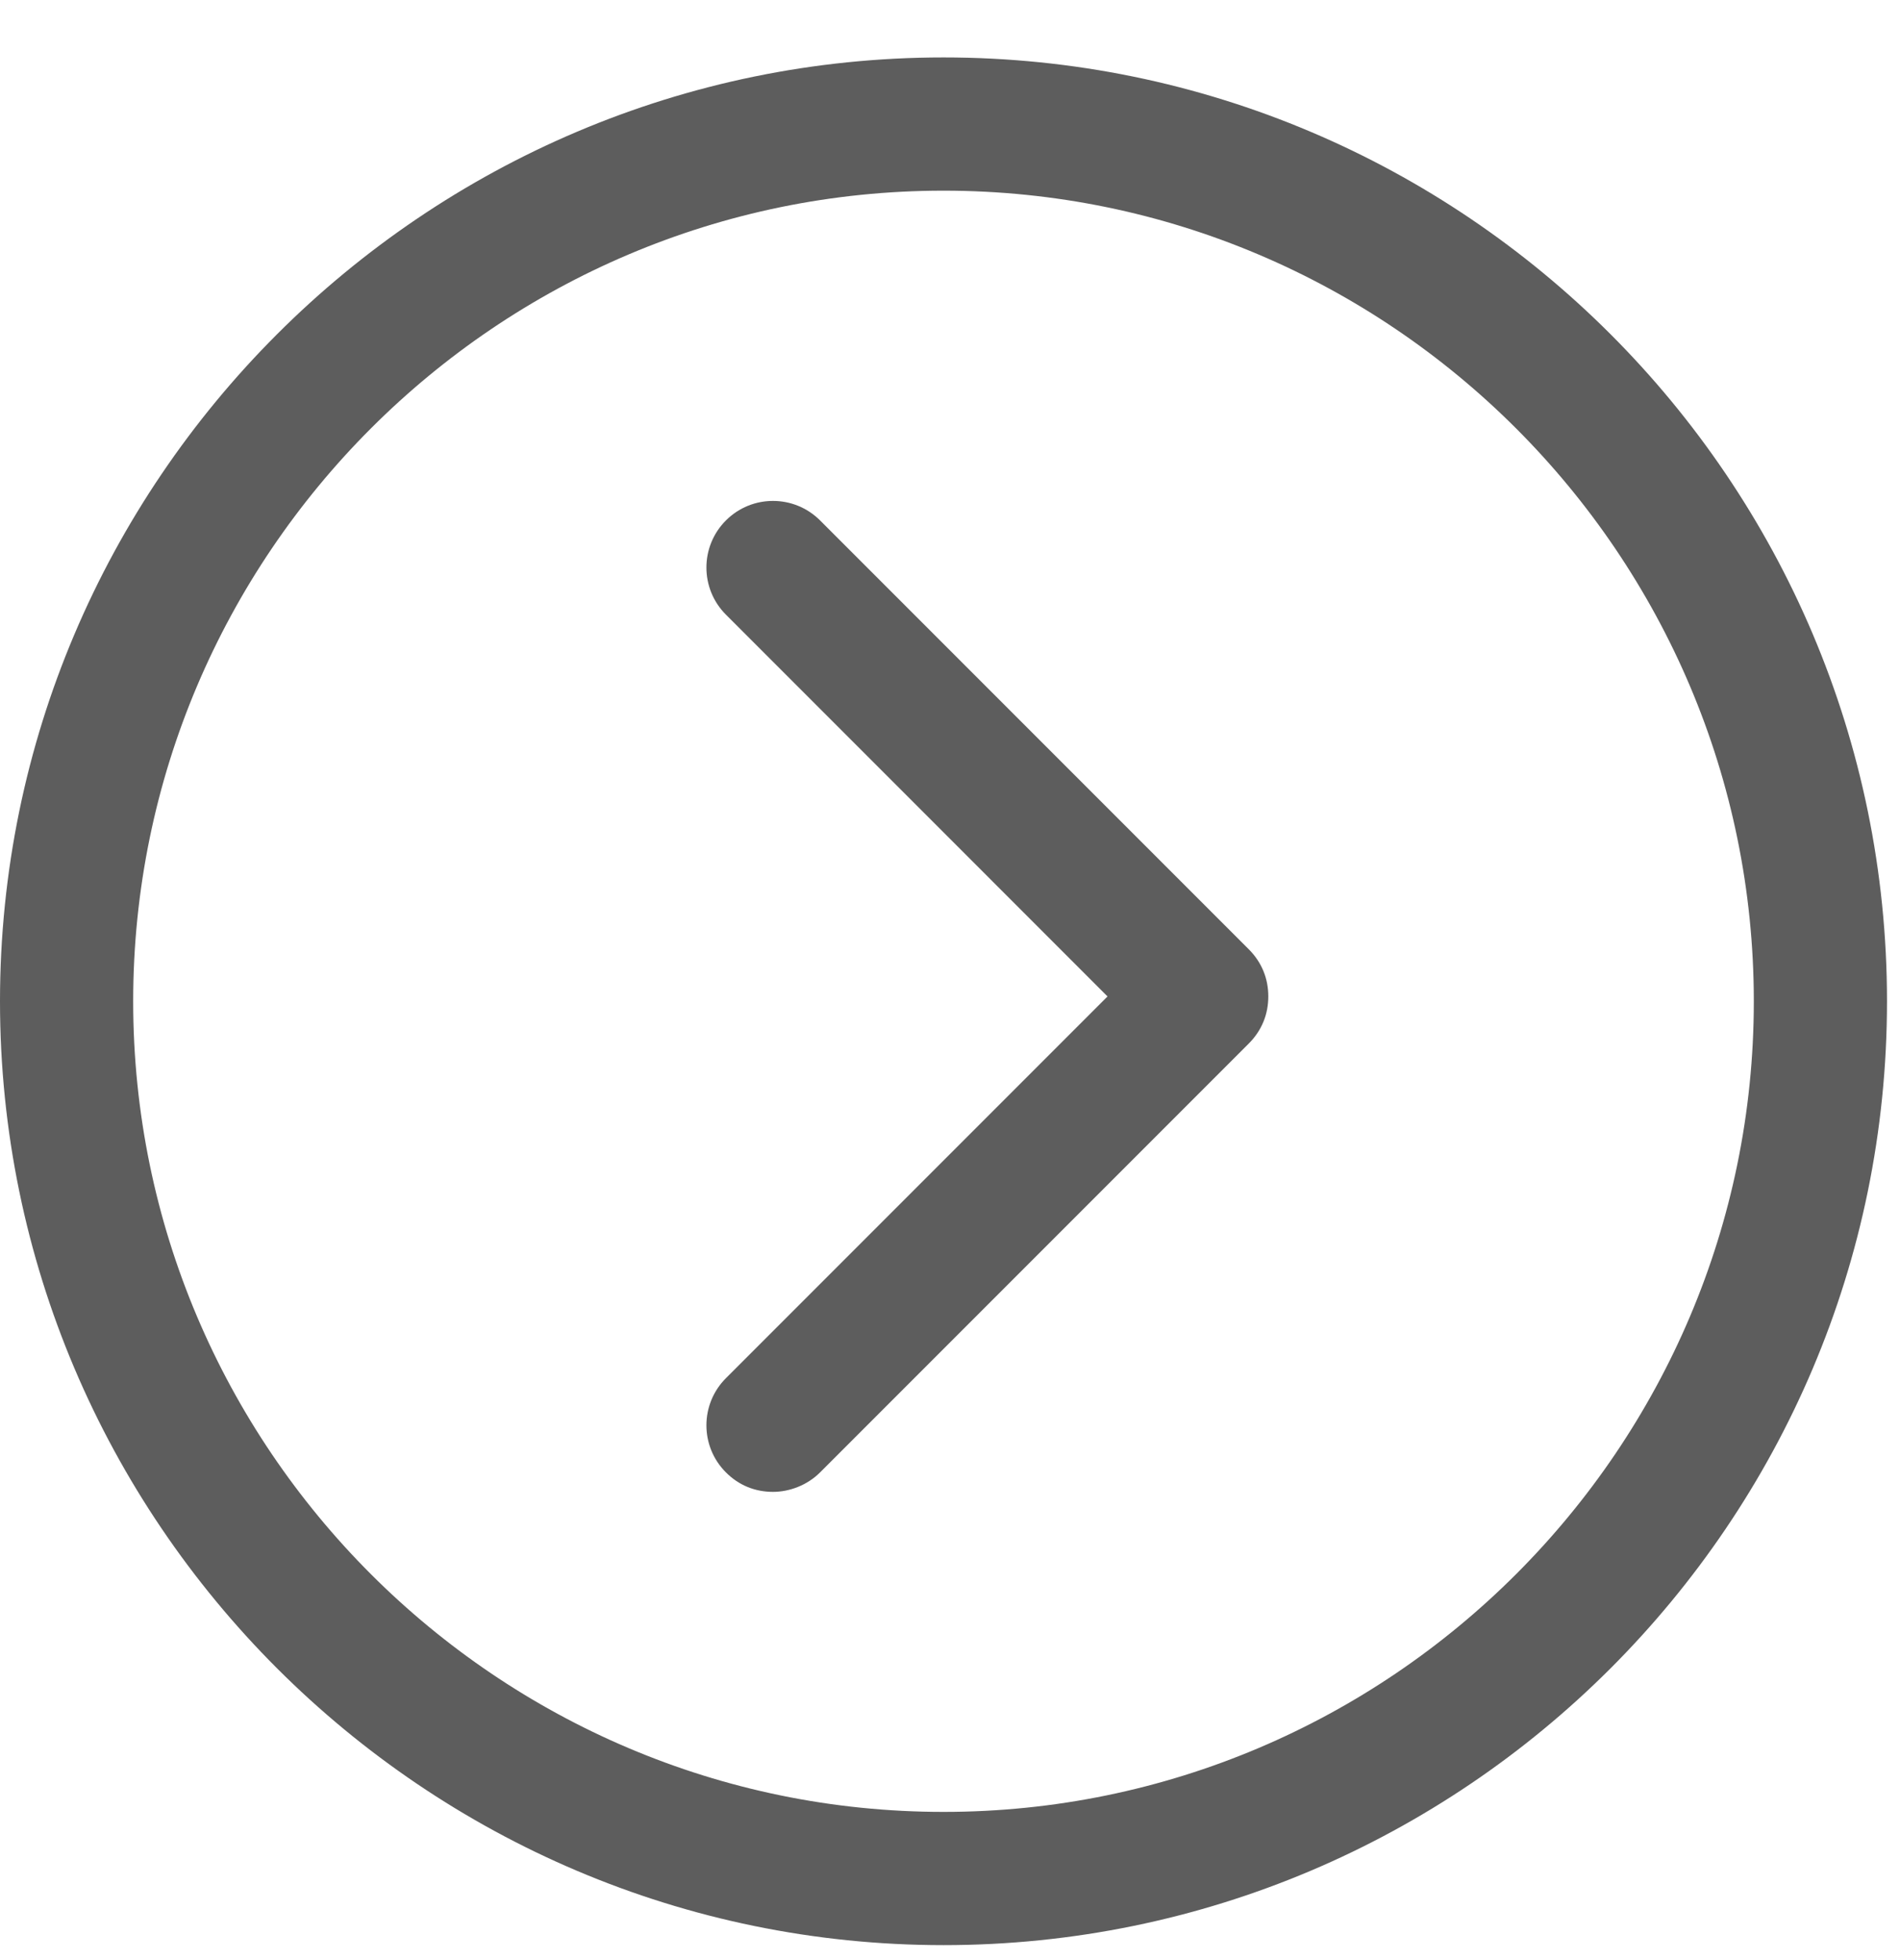
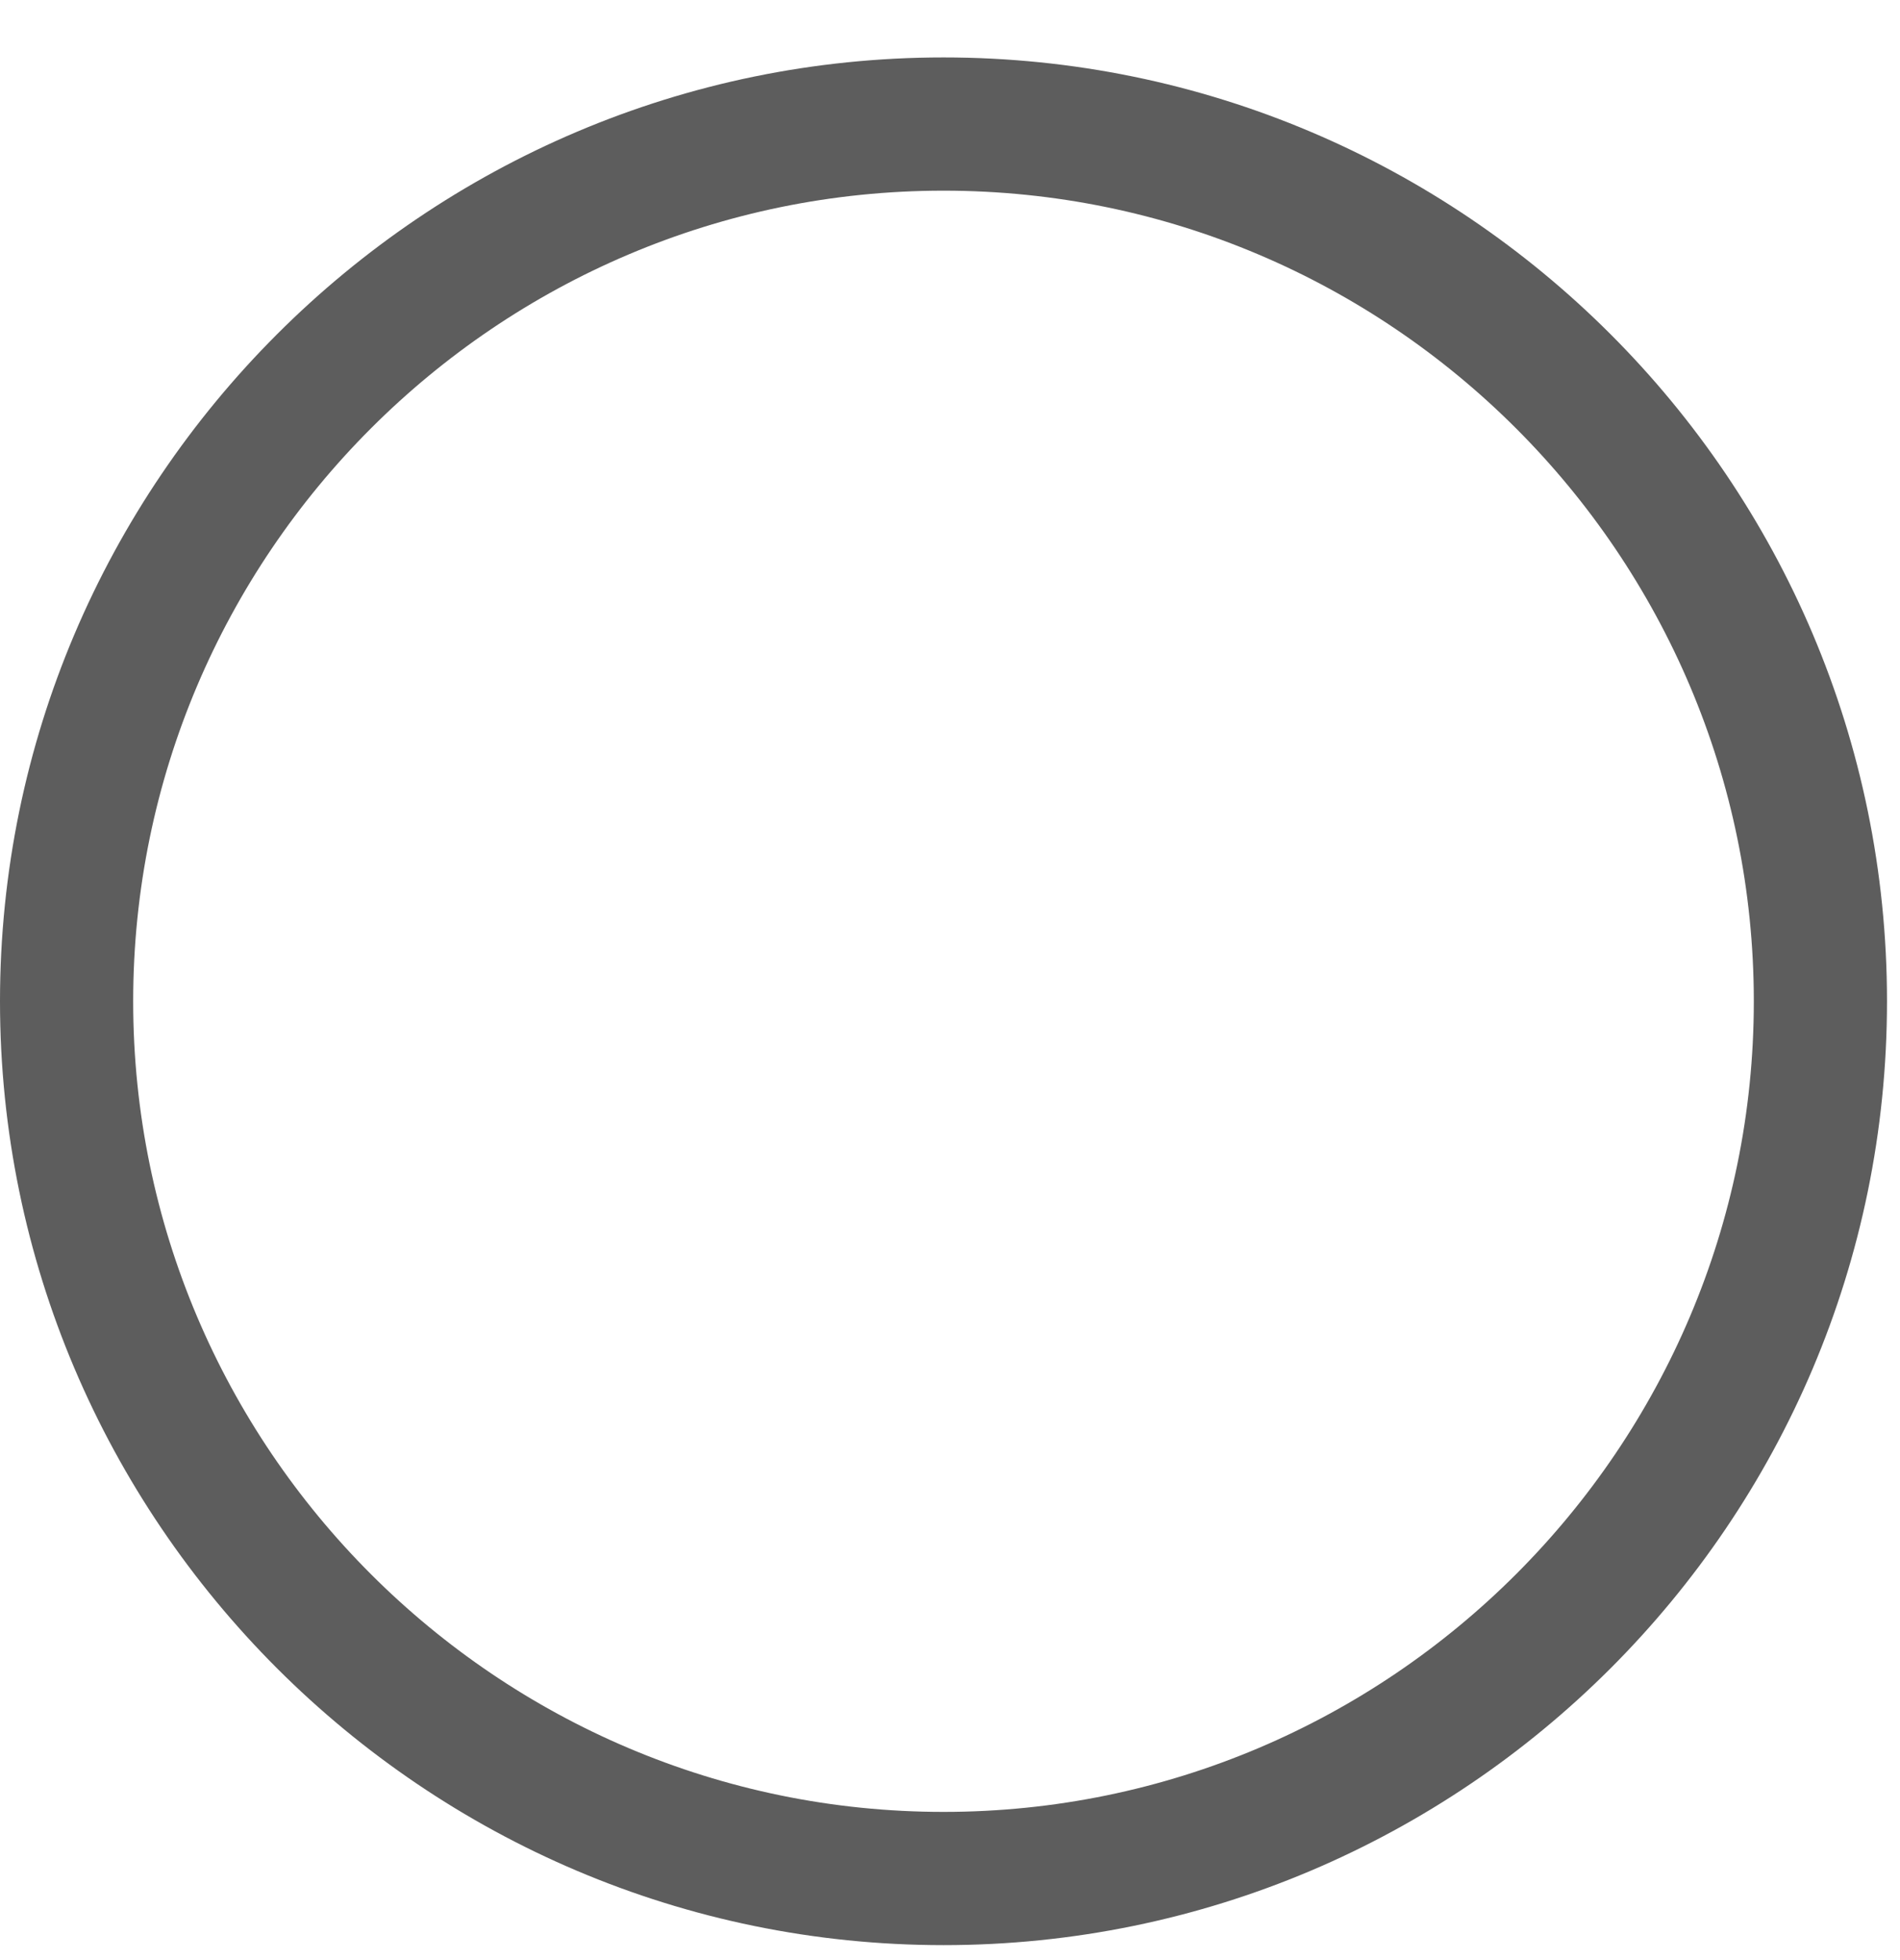
<svg xmlns="http://www.w3.org/2000/svg" width="32px" height="33px" viewBox="0 0 32 33" version="1.1">
  <g id="Page-1" stroke="none" stroke-width="1" fill="none" fill-rule="evenodd">
    <g id="greymedya_open_menu" transform="translate(-40, -1950)" fill="#5D5D5D" fill-rule="nonzero">
      <g id="Group-15" transform="translate(0, 920)">
        <g id="Group-14" transform="translate(0, 590)">
          <g id="link-arrow" transform="translate(40, 440.967)">
            <path class="icon" d="M15.891,31.781 C24.643,31.781 31.781,24.67 31.781,15.891 C31.781,7.111 24.643,2.85993451e-13 15.891,2.85993451e-13 C7.138,2.85993451e-13 5.86197757e-14,7.138 5.86197757e-14,15.891 C5.86197757e-14,24.643 7.138,31.781 15.891,31.781 Z M15.891,2.243 C23.412,2.243 29.538,8.369 29.538,15.891 C29.538,23.412 23.412,29.538 15.891,29.538 C8.369,29.538 2.243,23.412 2.243,15.891 C2.243,8.369 8.369,2.243 15.891,2.243 Z" id="Shape" />
-             <path class="icon" d="M12.226,23.822 C12.444,24.041 12.718,24.15 13.019,24.15 C13.292,24.15 13.593,24.041 13.812,23.822 L21.032,16.602 C21.251,16.383 21.361,16.109 21.361,15.809 C21.361,15.508 21.251,15.234 21.032,15.015 L13.812,7.795 C13.374,7.357 12.663,7.357 12.226,7.795 C11.788,8.232 11.788,8.944 12.226,9.381 L18.653,15.809 L12.226,22.236 C11.788,22.674 11.788,23.385 12.226,23.822 L12.226,23.822 Z" id="Path" />
          </g>
        </g>
      </g>
    </g>
  </g>
</svg>